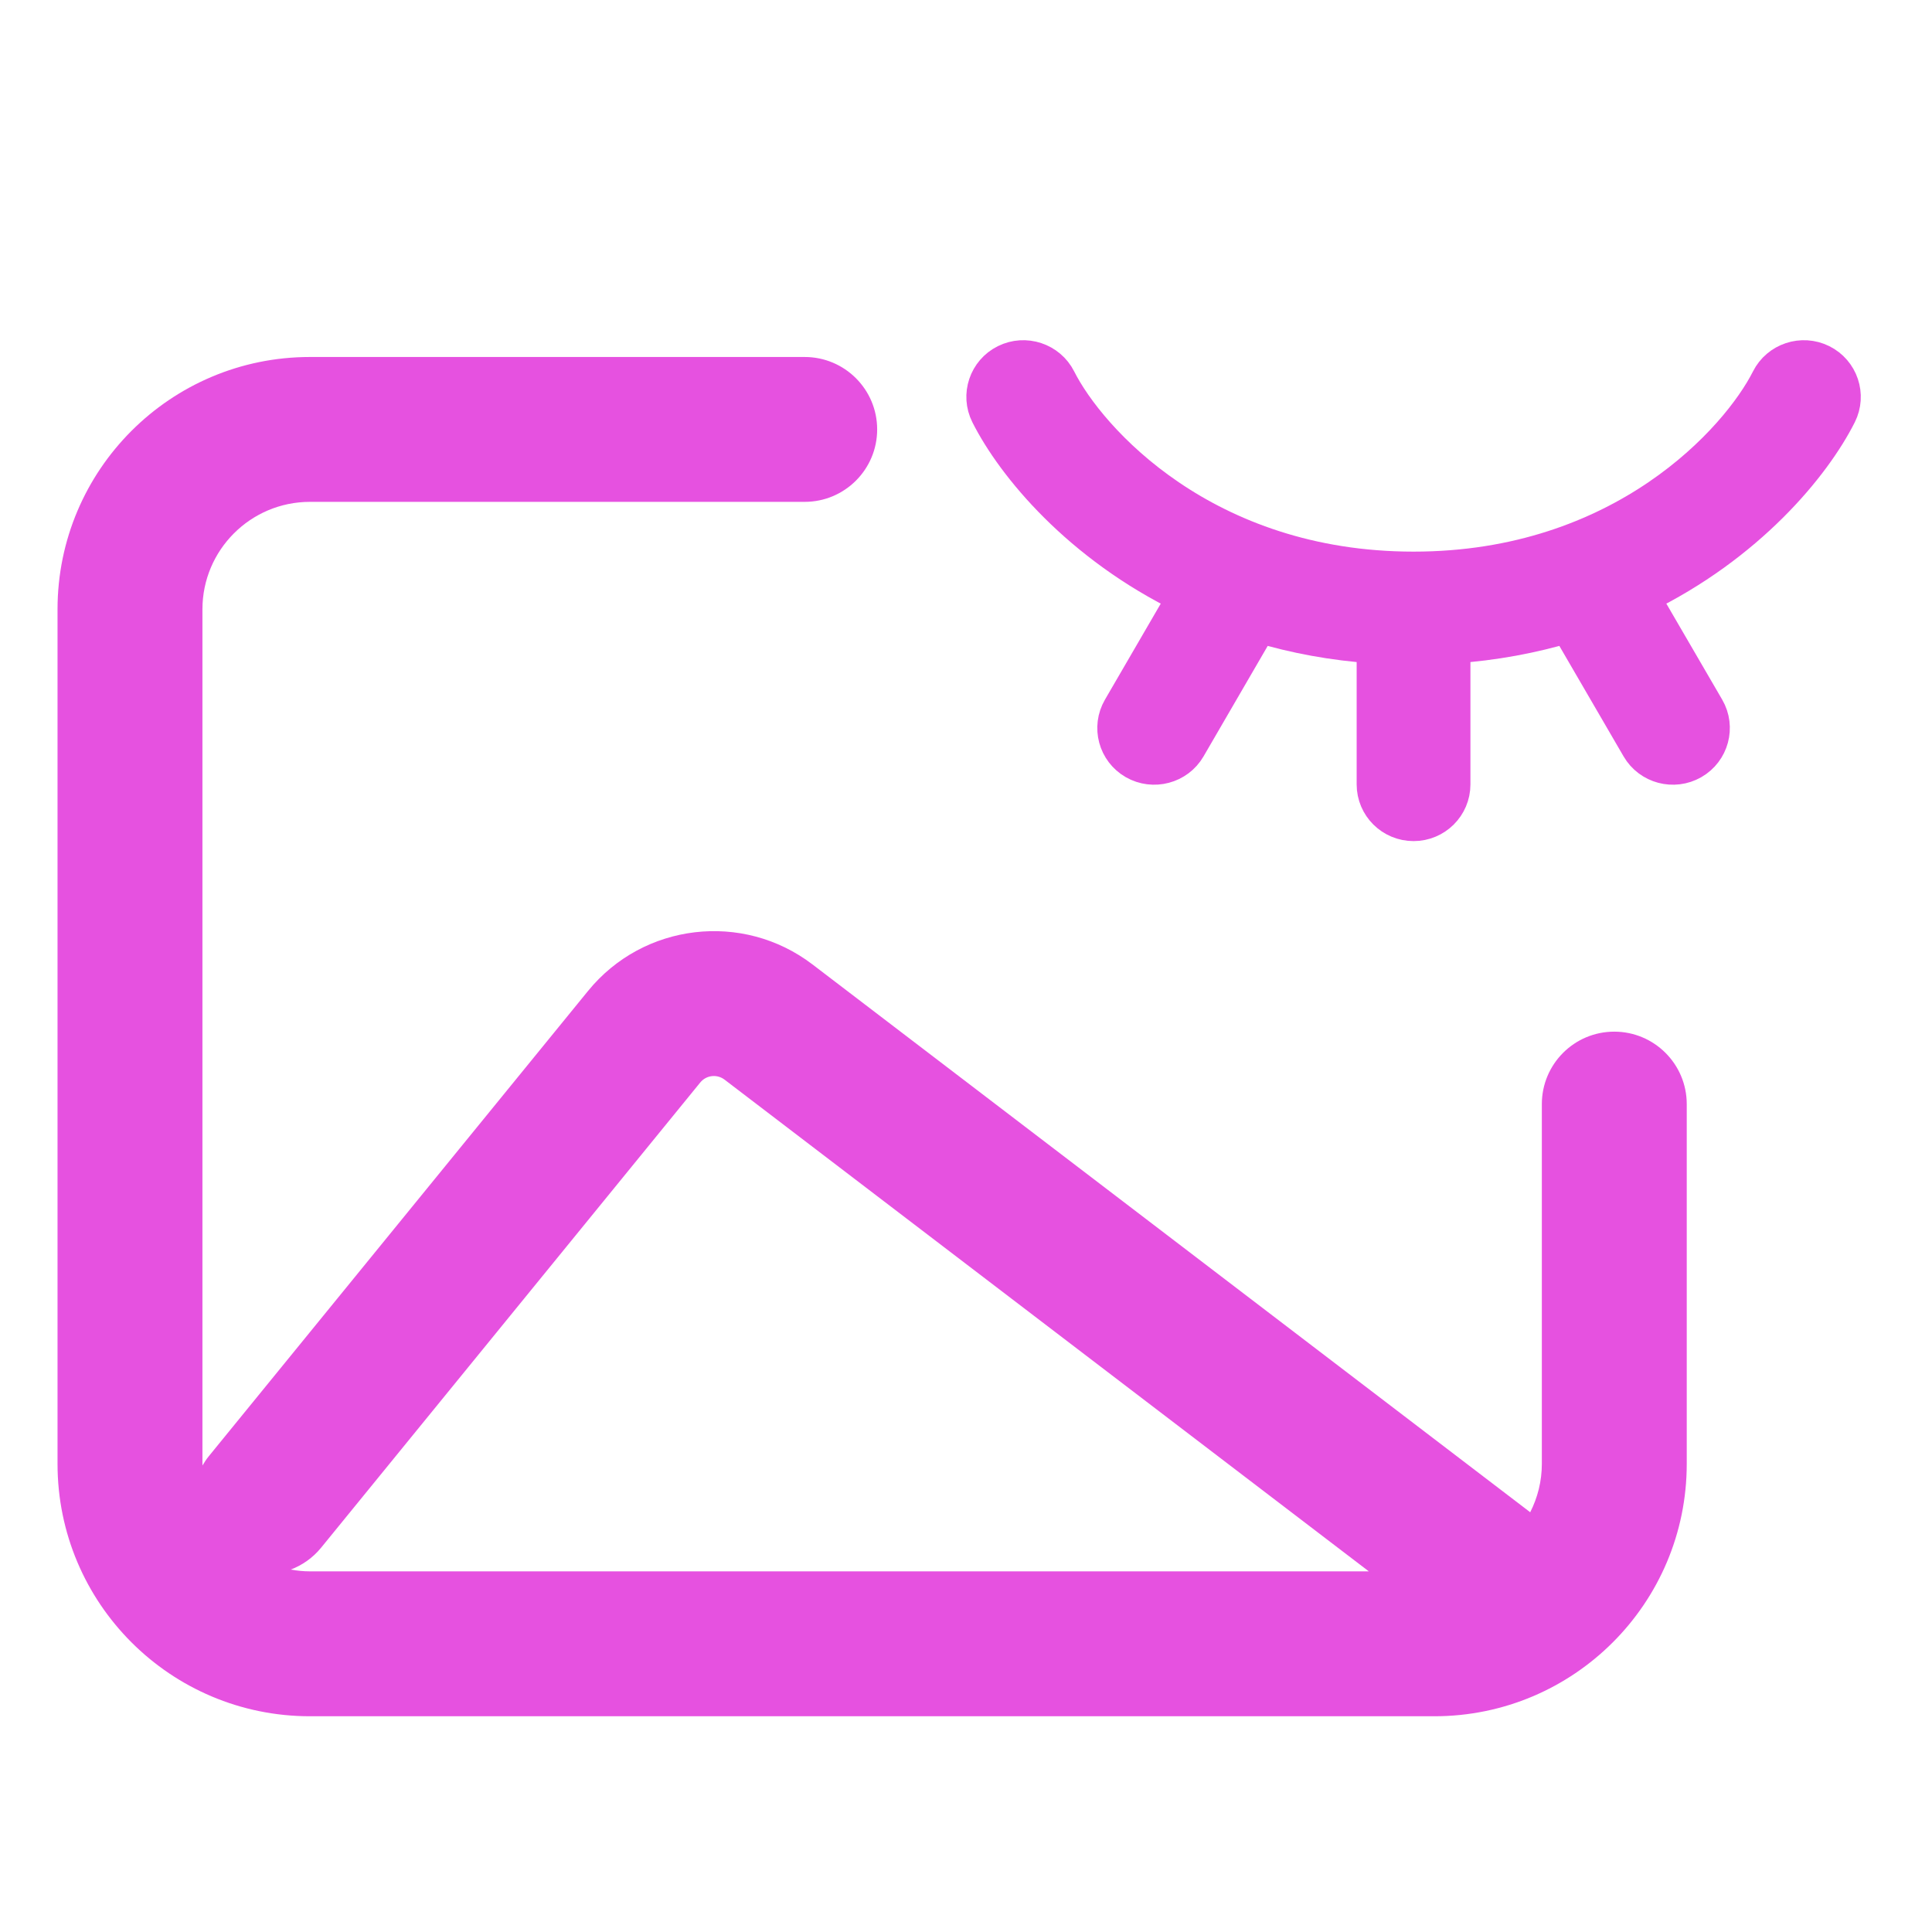
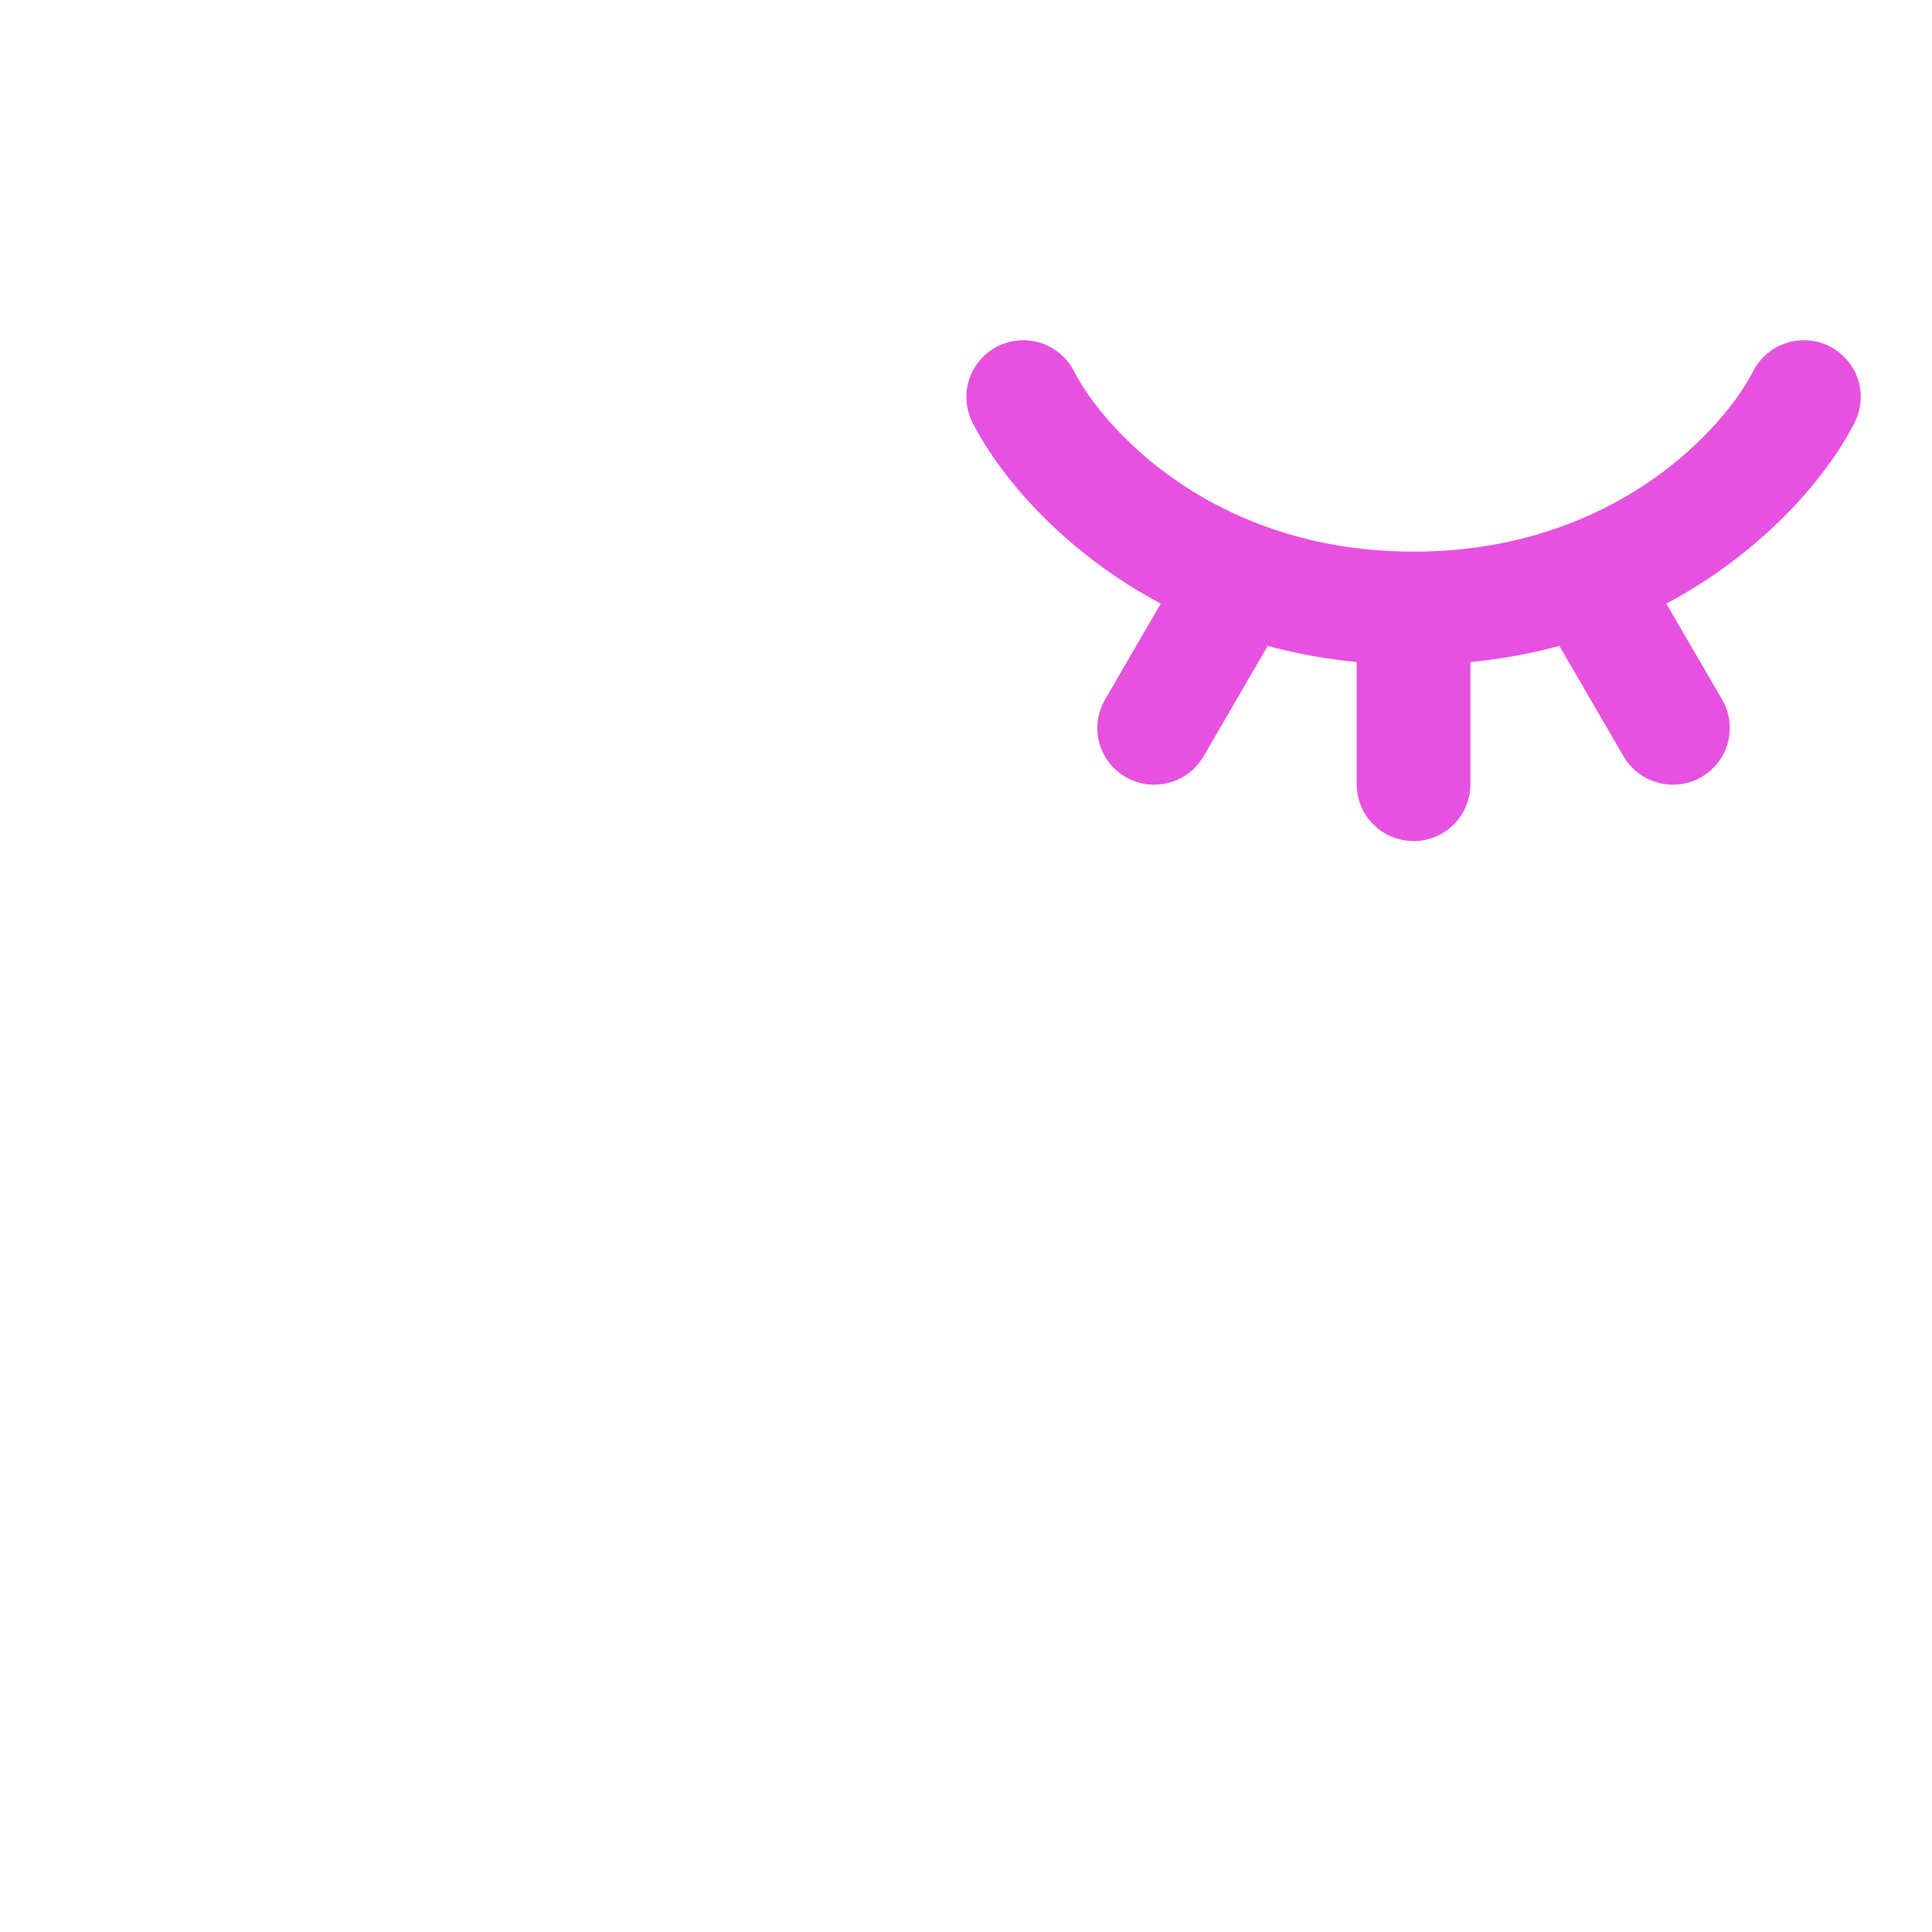
<svg xmlns="http://www.w3.org/2000/svg" width="54" height="54" viewBox="0 0 54 54" fill="none">
-   <path d="M22.491 9.978C23.609 9.978 24.517 10.884 24.517 12.002C24.517 13.12 23.61 14.027 22.491 14.027H8.662C7.004 14.028 5.659 15.372 5.658 17.03V40.916C5.658 40.931 5.659 40.946 5.659 40.961C5.711 40.872 5.769 40.785 5.836 40.702L16.436 27.697C17.984 25.798 20.761 25.47 22.709 26.956L42.77 42.268C42.976 41.861 43.095 41.403 43.095 40.916V30.86C43.095 29.742 44.001 28.835 45.119 28.835C46.237 28.835 47.145 29.742 47.145 30.86V40.916C47.145 44.812 43.987 47.969 40.092 47.97H8.662C4.767 47.969 1.608 44.812 1.608 40.916V17.03C1.609 13.135 4.767 9.978 8.662 9.978H22.491ZM20.251 30.176C20.041 30.016 19.74 30.05 19.573 30.255L8.974 43.26C8.741 43.545 8.447 43.748 8.126 43.87C8.3 43.901 8.479 43.92 8.662 43.92H38.259L20.251 30.176Z" fill="#E651E0" />
  <path d="M49.442 10.608C49.712 10.073 50.367 9.856 50.907 10.123C51.445 10.391 51.664 11.043 51.395 11.578C50.675 13.007 48.848 15.225 45.877 16.666L47.704 19.807C48.005 20.325 47.825 20.989 47.304 21.288C46.782 21.587 46.114 21.409 45.813 20.892L43.821 17.466C42.84 17.76 41.767 17.965 40.599 18.045V21.925C40.599 22.523 40.112 23.009 39.51 23.009C38.907 23.009 38.419 22.524 38.419 21.925V18.045C37.251 17.965 36.177 17.761 35.196 17.466L33.206 20.892C32.905 21.409 32.236 21.587 31.714 21.288C31.193 20.989 31.015 20.325 31.316 19.807L33.141 16.666C30.171 15.225 28.345 13.007 27.625 11.578C27.356 11.042 27.574 10.391 28.113 10.123C28.652 9.856 29.308 10.073 29.578 10.608C30.422 12.285 33.654 15.918 39.51 15.918C45.366 15.918 48.598 12.285 49.442 10.608Z" fill="#E651E0" stroke="#E651E0" />
</svg>